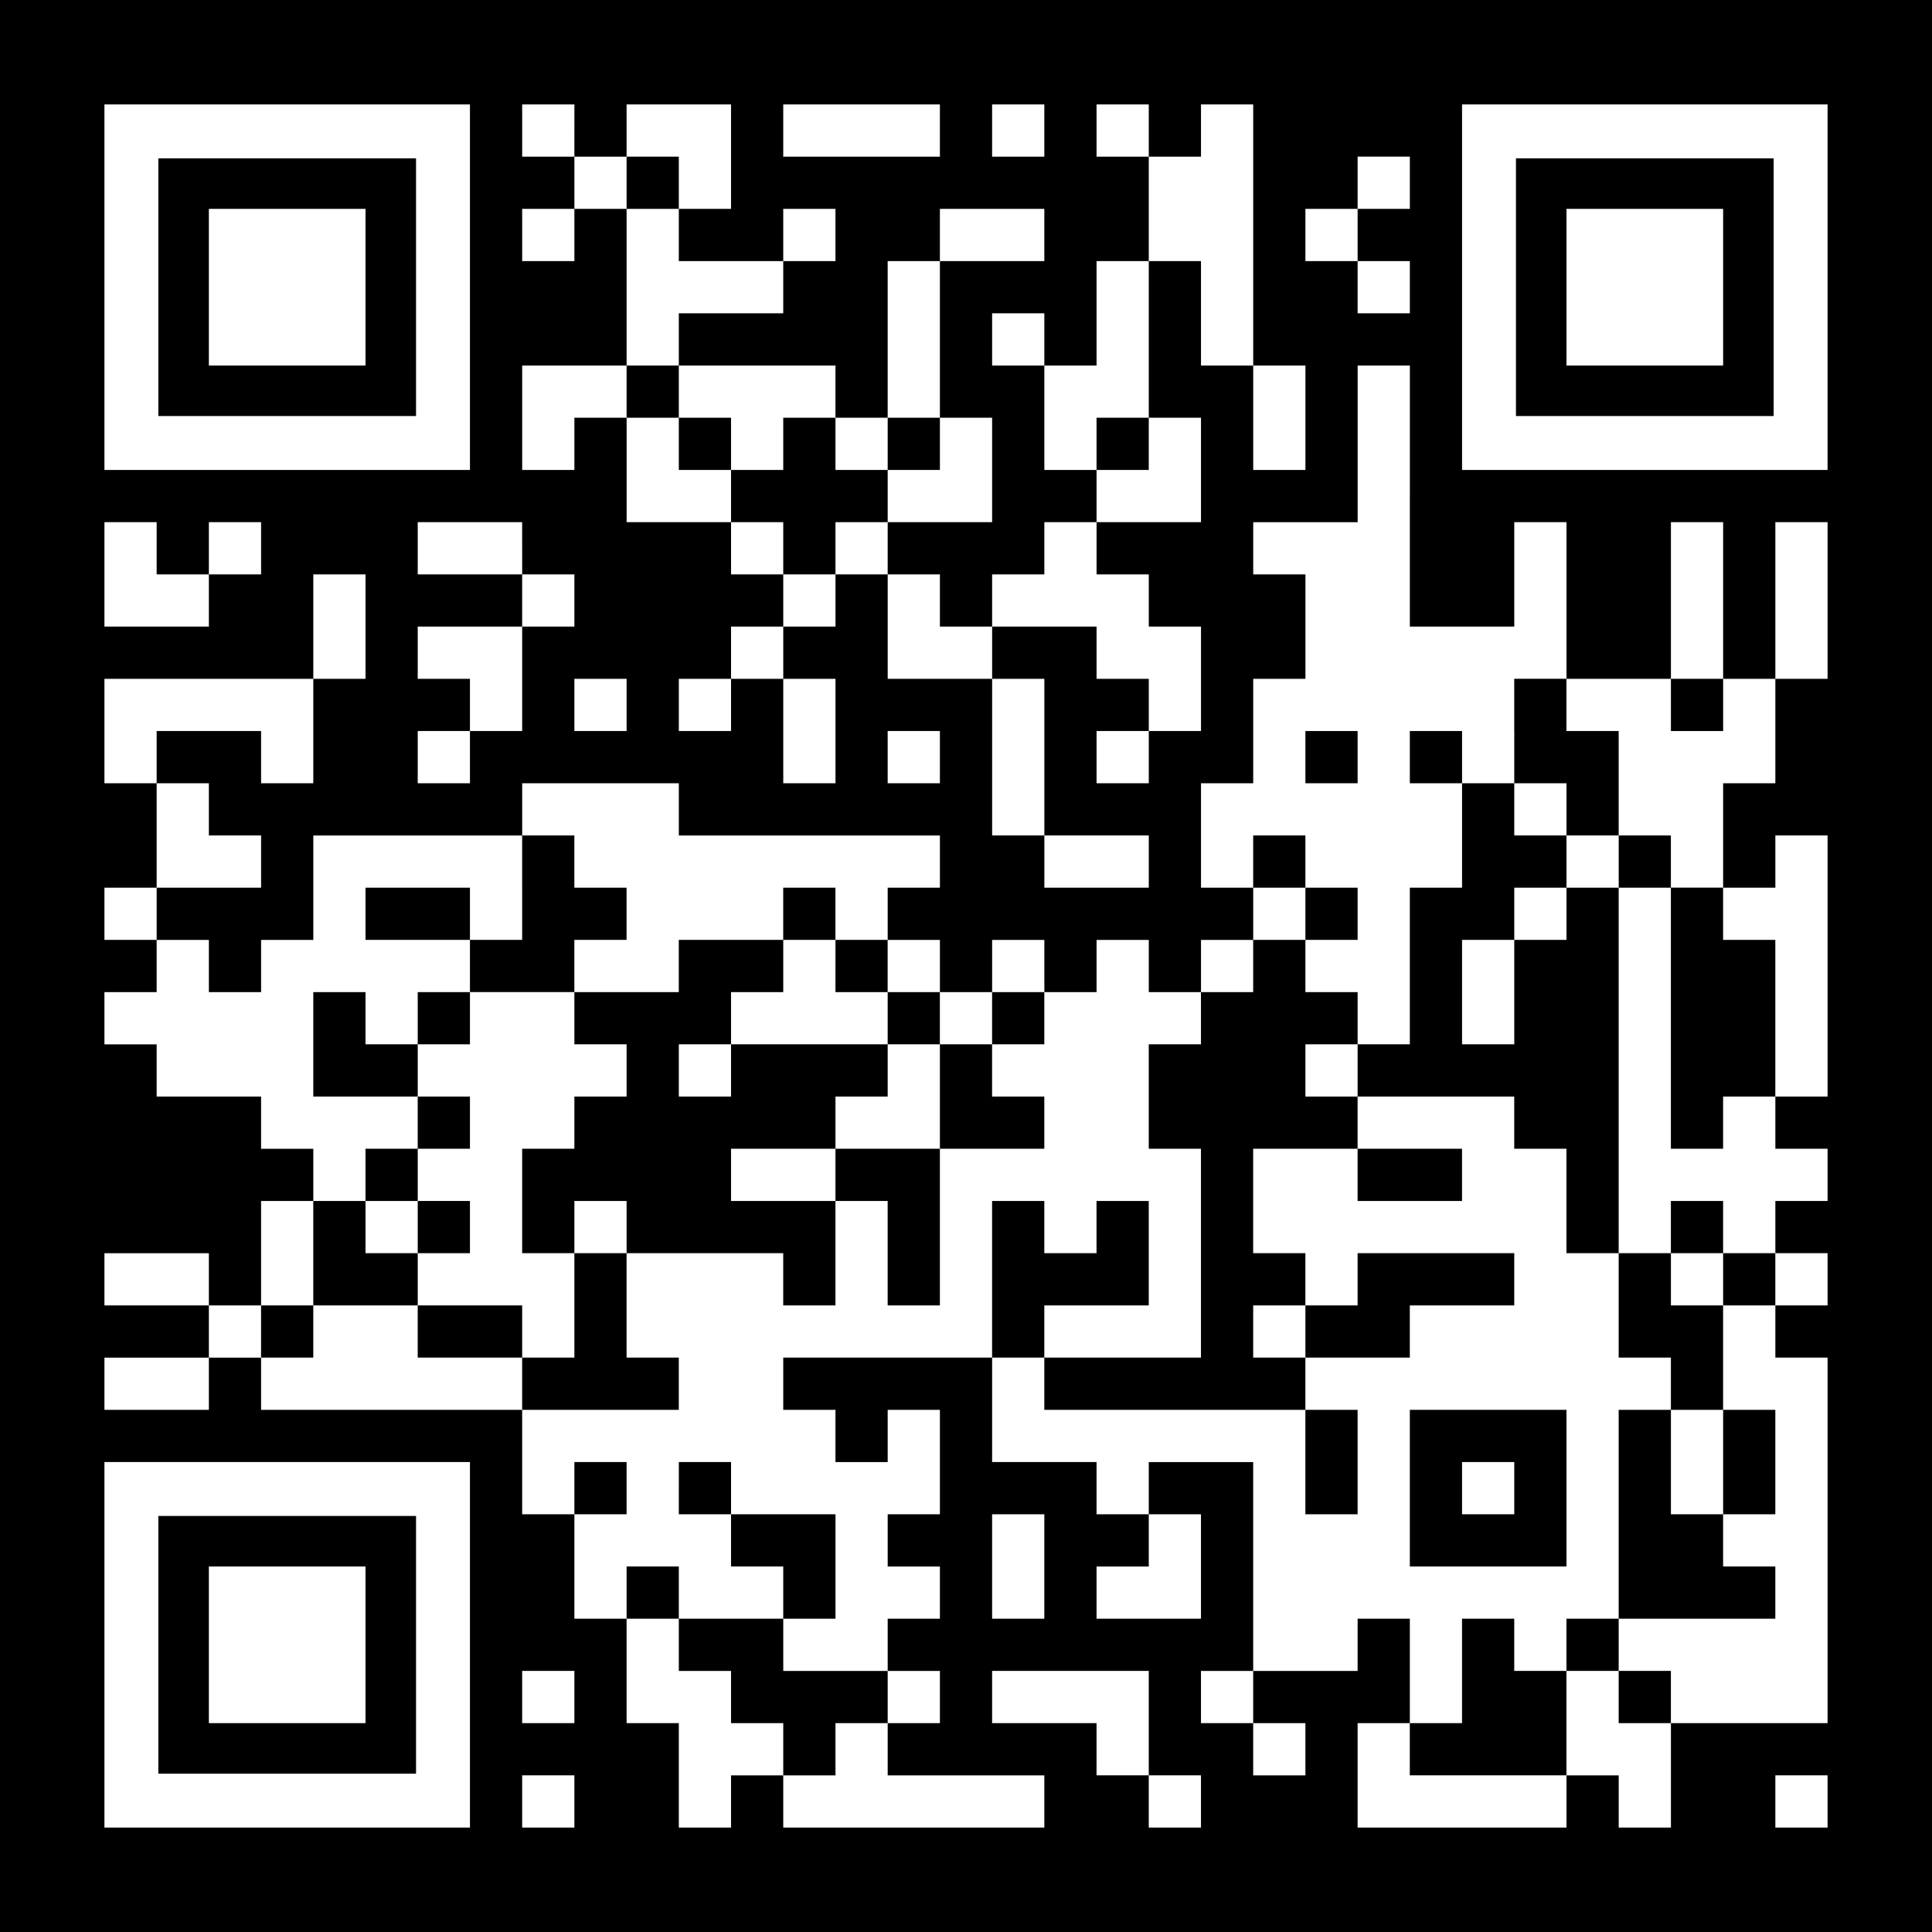
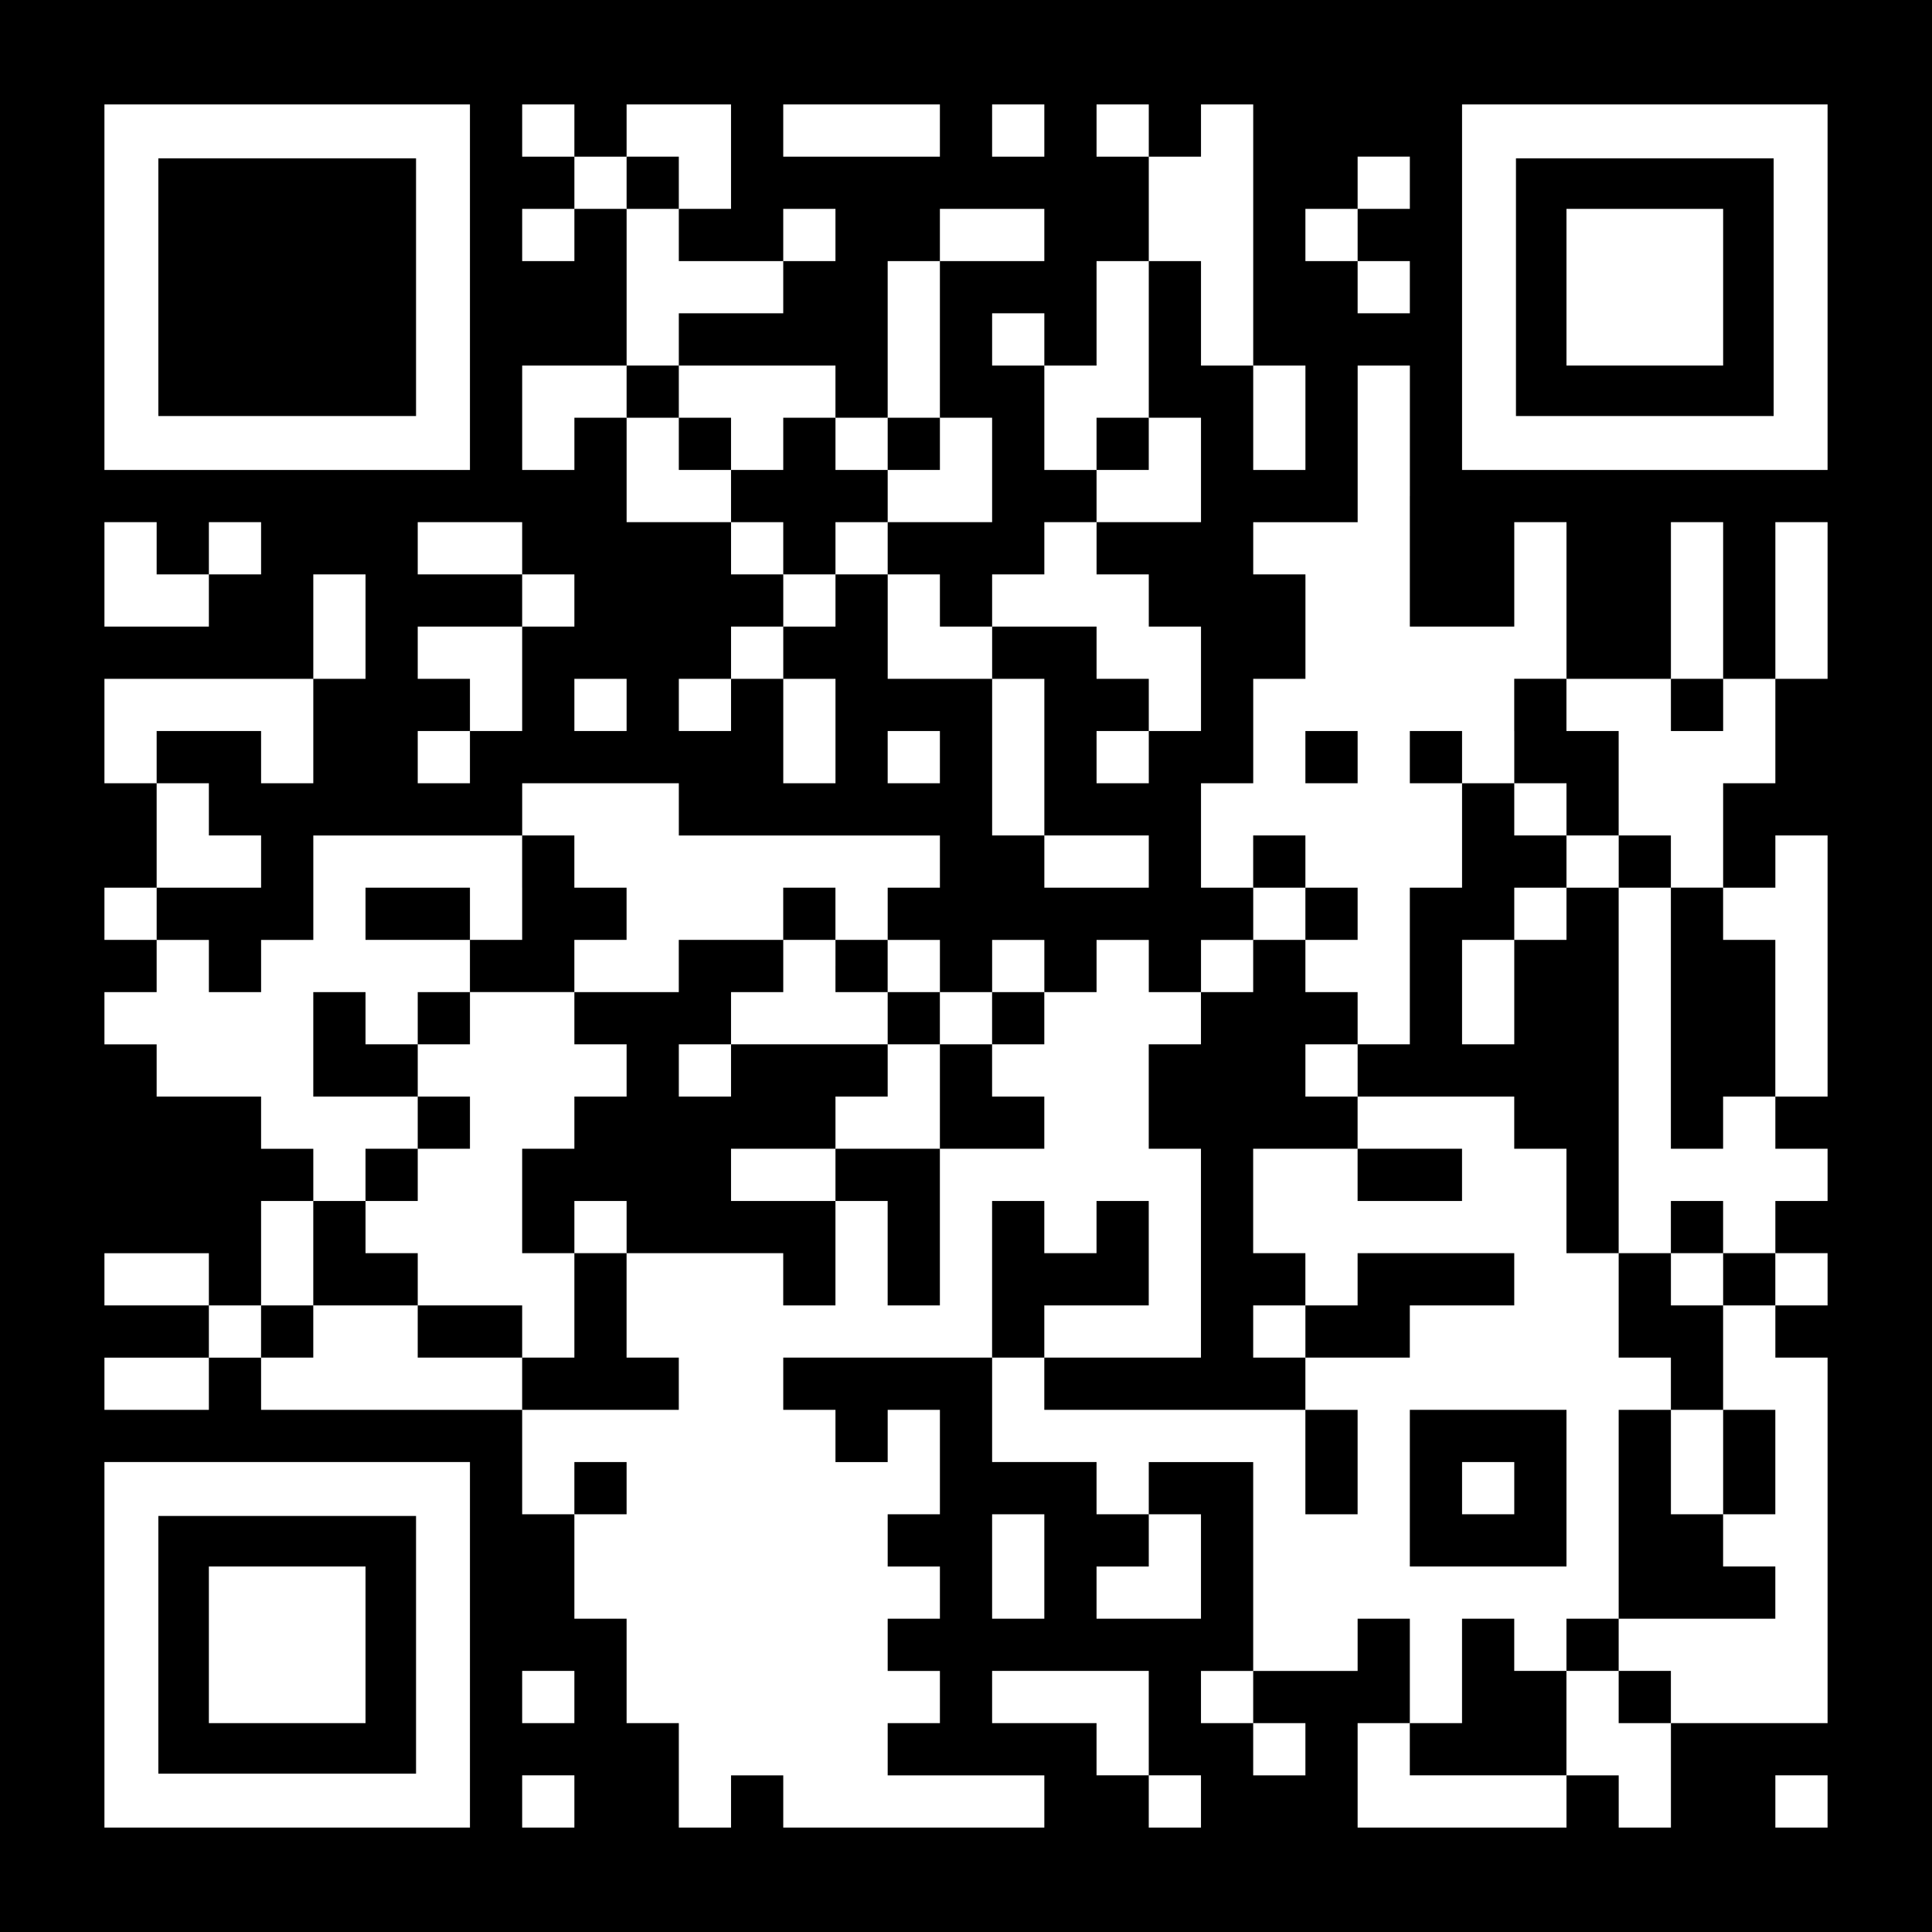
<svg xmlns="http://www.w3.org/2000/svg" version="1.0" width="1147px" height="1147px" viewBox="0 0 1147 1147" preserveAspectRatio="xMidYMid meet">
  <g transform="translate(0,1147) scale(0.1,-0.1)" fill="#000000" stroke="none">
    <path d="M0 5735 l0 -5735 5735 0 5735 0 0 5735 0 5735 -5735 0 -5735 0 0 -5735z m2790 4030 l0 -1085 -1085 0 -1085 0 0 1085 0 1085 1085 0 1085 0 0 -1085z m620 930 l0 -155 155 0 155 0 0 155 0 155 310 0 310 0 0 -310 0 -310 -155 0 -155 0 0 -155 0 -155 310 0 310 0 0 155 0 155 155 0 155 0 0 -155 0 -155 -155 0 -155 0 0 -155 0 -155 -310 0 -310 0 0 -155 0 -155 465 0 465 0 0 -155 0 -155 155 0 155 0 0 465 0 465 155 0 155 0 0 155 0 155 310 0 310 0 0 -155 0 -155 -310 0 -310 0 0 -465 0 -465 155 0 155 0 0 -310 0 -310 -310 0 -310 0 0 -155 0 -155 155 0 155 0 0 -155 0 -155 155 0 155 0 0 155 0 155 155 0 155 0 0 155 0 155 155 0 155 0 0 155 0 155 -155 0 -155 0 0 310 0 310 -155 0 -155 0 0 155 0 155 155 0 155 0 0 -155 0 -155 155 0 155 0 0 310 0 310 155 0 155 0 0 310 0 310 -155 0 -155 0 0 155 0 155 155 0 155 0 0 -155 0 -155 155 0 155 0 0 155 0 155 155 0 155 0 0 -775 0 -775 155 0 155 0 0 -310 0 -310 -155 0 -155 0 0 310 0 310 -155 0 -155 0 0 310 0 310 -155 0 -155 0 0 -465 0 -465 155 0 155 0 0 -310 0 -310 -310 0 -310 0 0 -155 0 -155 155 0 155 0 0 -155 0 -155 155 0 155 0 0 -310 0 -310 -155 0 -155 0 0 -155 0 -155 -155 0 -155 0 0 155 0 155 155 0 155 0 0 155 0 155 -155 0 -155 0 0 155 0 155 -310 0 -310 0 0 -155 0 -155 155 0 155 0 0 -465 0 -465 310 0 310 0 0 -155 0 -155 -310 0 -310 0 0 155 0 155 -155 0 -155 0 0 465 0 465 -310 0 -310 0 0 310 0 310 -155 0 -155 0 0 -155 0 -155 -155 0 -155 0 0 -155 0 -155 155 0 155 0 0 -310 0 -310 -155 0 -155 0 0 310 0 310 -155 0 -155 0 0 -155 0 -155 -155 0 -155 0 0 155 0 155 155 0 155 0 0 155 0 155 155 0 155 0 0 155 0 155 -155 0 -155 0 0 155 0 155 -310 0 -310 0 0 310 0 310 -155 0 -155 0 0 -155 0 -155 -155 0 -155 0 0 310 0 310 310 0 310 0 0 465 0 465 -155 0 -155 0 0 -155 0 -155 -155 0 -155 0 0 155 0 155 155 0 155 0 0 155 0 155 -155 0 -155 0 0 155 0 155 155 0 155 0 0 -155z m2170 0 l0 -155 -465 0 -465 0 0 155 0 155 465 0 465 0 0 -155z m620 0 l0 -155 -155 0 -155 0 0 155 0 155 155 0 155 0 0 -155z m4650 -930 l0 -1085 -1085 0 -1085 0 0 1085 0 1085 1085 0 1085 0 0 -1085z m-2480 620 l0 -155 -155 0 -155 0 0 -155 0 -155 155 0 155 0 0 -155 0 -155 -155 0 -155 0 0 155 0 155 -155 0 -155 0 0 155 0 155 155 0 155 0 0 155 0 155 155 0 155 0 0 -155z m0 -1860 l0 -775 310 0 310 0 0 310 0 310 155 0 155 0 0 -465 0 -465 310 0 310 0 0 465 0 465 155 0 155 0 0 -465 0 -465 155 0 155 0 0 465 0 465 155 0 155 0 0 -465 0 -465 -155 0 -155 0 0 -310 0 -310 -155 0 -155 0 0 -310 0 -310 155 0 155 0 0 155 0 155 155 0 155 0 0 -775 0 -775 -155 0 -155 0 0 -155 0 -155 155 0 155 0 0 -155 0 -155 -155 0 -155 0 0 -155 0 -155 155 0 155 0 0 -155 0 -155 -155 0 -155 0 0 -155 0 -155 155 0 155 0 0 -1085 0 -1085 -465 0 -465 0 0 -310 0 -310 -155 0 -155 0 0 155 0 155 -155 0 -155 0 0 -155 0 -155 -620 0 -620 0 0 310 0 310 155 0 155 0 0 310 0 310 -155 0 -155 0 0 -155 0 -155 -310 0 -310 0 0 -155 0 -155 155 0 155 0 0 -155 0 -155 -155 0 -155 0 0 155 0 155 -155 0 -155 0 0 155 0 155 155 0 155 0 0 620 0 620 -310 0 -310 0 0 -155 0 -155 155 0 155 0 0 -310 0 -310 -310 0 -310 0 0 155 0 155 155 0 155 0 0 155 0 155 -155 0 -155 0 0 155 0 155 -310 0 -310 0 0 310 0 310 -620 0 -620 0 0 -155 0 -155 155 0 155 0 0 -155 0 -155 155 0 155 0 0 155 0 155 155 0 155 0 0 -310 0 -310 -155 0 -155 0 0 -155 0 -155 155 0 155 0 0 -155 0 -155 -155 0 -155 0 0 -155 0 -155 155 0 155 0 0 -155 0 -155 -155 0 -155 0 0 -155 0 -155 465 0 465 0 0 -155 0 -155 -775 0 -775 0 0 155 0 155 -155 0 -155 0 0 -155 0 -155 -155 0 -155 0 0 310 0 310 -155 0 -155 0 0 310 0 310 -155 0 -155 0 0 310 0 310 -155 0 -155 0 0 310 0 310 -775 0 -775 0 0 155 0 155 -155 0 -155 0 0 -155 0 -155 -310 0 -310 0 0 155 0 155 310 0 310 0 0 155 0 155 -310 0 -310 0 0 155 0 155 310 0 310 0 0 -155 0 -155 155 0 155 0 0 310 0 310 155 0 155 0 0 155 0 155 -155 0 -155 0 0 155 0 155 -310 0 -310 0 0 155 0 155 -155 0 -155 0 0 155 0 155 155 0 155 0 0 155 0 155 -155 0 -155 0 0 155 0 155 155 0 155 0 0 310 0 310 -155 0 -155 0 0 310 0 310 620 0 620 0 0 310 0 310 155 0 155 0 0 -310 0 -310 -155 0 -155 0 0 -310 0 -310 -155 0 -155 0 0 155 0 155 -310 0 -310 0 0 -155 0 -155 155 0 155 0 0 -155 0 -155 155 0 155 0 0 -155 0 -155 -310 0 -310 0 0 -155 0 -155 155 0 155 0 0 -155 0 -155 155 0 155 0 0 155 0 155 155 0 155 0 0 310 0 310 620 0 620 0 0 155 0 155 465 0 465 0 0 -155 0 -155 775 0 775 0 0 -155 0 -155 -155 0 -155 0 0 -155 0 -155 155 0 155 0 0 -155 0 -155 155 0 155 0 0 155 0 155 155 0 155 0 0 -155 0 -155 155 0 155 0 0 155 0 155 155 0 155 0 0 -155 0 -155 155 0 155 0 0 155 0 155 155 0 155 0 0 155 0 155 -155 0 -155 0 0 310 0 310 155 0 155 0 0 310 0 310 155 0 155 0 0 310 0 310 -155 0 -155 0 0 155 0 155 310 0 310 0 0 465 0 465 155 0 155 0 0 -775z m-7440 -310 l0 -155 155 0 155 0 0 155 0 155 155 0 155 0 0 -155 0 -155 -155 0 -155 0 0 -155 0 -155 -310 0 -310 0 0 310 0 310 155 0 155 0 0 -155z m2170 0 l0 -155 155 0 155 0 0 -155 0 -155 -155 0 -155 0 0 -310 0 -310 -155 0 -155 0 0 -155 0 -155 -155 0 -155 0 0 155 0 155 155 0 155 0 0 155 0 155 -155 0 -155 0 0 155 0 155 310 0 310 0 0 155 0 155 -310 0 -310 0 0 155 0 155 310 0 310 0 0 -155z m620 -930 l0 -155 -155 0 -155 0 0 155 0 155 155 0 155 0 0 -155z m1860 -310 l0 -155 -155 0 -155 0 0 155 0 155 155 0 155 0 0 -155z m-2790 -5270 l0 -1085 -1085 0 -1085 0 0 1085 0 1085 1085 0 1085 0 0 -1085z m3410 465 l0 -310 -155 0 -155 0 0 310 0 310 155 0 155 0 0 -310z m-2790 -775 l0 -155 -155 0 -155 0 0 155 0 155 155 0 155 0 0 -155z m3410 -155 l0 -310 155 0 155 0 0 -155 0 -155 -155 0 -155 0 0 155 0 155 -155 0 -155 0 0 155 0 155 -310 0 -310 0 0 155 0 155 465 0 465 0 0 -310z m-3410 -465 l0 -155 -155 0 -155 0 0 155 0 155 155 0 155 0 0 -155z m7440 0 l0 -155 -155 0 -155 0 0 155 0 155 155 0 155 0 0 -155z" />
-     <path d="M940 9765 l0 -765 765 0 765 0 0 765 0 765 -765 0 -765 0 0 -765z m1230 0 l0 -465 -465 0 -465 0 0 465 0 465 465 0 465 0 0 -465z" />
+     <path d="M940 9765 l0 -765 765 0 765 0 0 765 0 765 -765 0 -765 0 0 -765z m1230 0 z" />
    <path d="M3720 10385 l0 -155 155 0 155 0 0 155 0 155 -155 0 -155 0 0 -155z" />
    <path d="M3720 9145 l0 -155 155 0 155 0 0 -155 0 -155 155 0 155 0 0 -155 0 -155 155 0 155 0 0 -155 0 -155 155 0 155 0 0 155 0 155 155 0 155 0 0 155 0 155 155 0 155 0 0 155 0 155 -155 0 -155 0 0 -155 0 -155 -155 0 -155 0 0 155 0 155 -155 0 -155 0 0 -155 0 -155 -155 0 -155 0 0 155 0 155 -155 0 -155 0 0 155 0 155 -155 0 -155 0 0 -155z" />
    <path d="M6510 8835 l0 -155 155 0 155 0 0 155 0 155 -155 0 -155 0 0 -155z" />
    <path d="M9000 9765 l0 -765 765 0 765 0 0 765 0 765 -765 0 -765 0 0 -765z m1230 0 l0 -465 -465 0 -465 0 0 465 0 465 465 0 465 0 0 -465z" />
    <path d="M8990 7130 l0 -310 -155 0 -155 0 0 155 0 155 -155 0 -155 0 0 -155 0 -155 155 0 155 0 0 -310 0 -310 -155 0 -155 0 0 -465 0 -465 -155 0 -155 0 0 155 0 155 -155 0 -155 0 0 155 0 155 155 0 155 0 0 155 0 155 -155 0 -155 0 0 155 0 155 -155 0 -155 0 0 -155 0 -155 155 0 155 0 0 -155 0 -155 -155 0 -155 0 0 -155 0 -155 -155 0 -155 0 0 -155 0 -155 -155 0 -155 0 0 -310 0 -310 155 0 155 0 0 -620 0 -620 -465 0 -465 0 0 155 0 155 310 0 310 0 0 310 0 310 -155 0 -155 0 0 -155 0 -155 -155 0 -155 0 0 155 0 155 -155 0 -155 0 0 -465 0 -465 155 0 155 0 0 -155 0 -155 775 0 775 0 0 -310 0 -310 155 0 155 0 0 310 0 310 -155 0 -155 0 0 155 0 155 310 0 310 0 0 155 0 155 310 0 310 0 0 155 0 155 -465 0 -465 0 0 -155 0 -155 -155 0 -155 0 0 155 0 155 -155 0 -155 0 0 310 0 310 310 0 310 0 0 -155 0 -155 310 0 310 0 0 155 0 155 -310 0 -310 0 0 155 0 155 465 0 465 0 0 -155 0 -155 155 0 155 0 0 -310 0 -310 155 0 155 0 0 -310 0 -310 155 0 155 0 0 -155 0 -155 -155 0 -155 0 0 -620 0 -620 -155 0 -155 0 0 -155 0 -155 -155 0 -155 0 0 155 0 155 -155 0 -155 0 0 -310 0 -310 -155 0 -155 0 0 -155 0 -155 465 0 465 0 0 310 0 310 155 0 155 0 0 -155 0 -155 155 0 155 0 0 155 0 155 -155 0 -155 0 0 155 0 155 465 0 465 0 0 155 0 155 -155 0 -155 0 0 155 0 155 155 0 155 0 0 310 0 310 -155 0 -155 0 0 310 0 310 155 0 155 0 0 155 0 155 -155 0 -155 0 0 155 0 155 -155 0 -155 0 0 -155 0 -155 -155 0 -155 0 0 1085 0 1085 155 0 155 0 0 -775 0 -775 155 0 155 0 0 155 0 155 155 0 155 0 0 465 0 465 -155 0 -155 0 0 155 0 155 -155 0 -155 0 0 155 0 155 -155 0 -155 0 0 310 0 310 -155 0 -155 0 0 155 0 155 -155 0 -155 0 0 -310z m310 -465 l0 -155 155 0 155 0 0 -155 0 -155 -155 0 -155 0 0 -155 0 -155 -155 0 -155 0 0 -310 0 -310 -155 0 -155 0 0 310 0 310 155 0 155 0 0 155 0 155 155 0 155 0 0 155 0 155 -155 0 -155 0 0 155 0 155 155 0 155 0 0 -155z m-1240 -1550 l0 -155 -155 0 -155 0 0 155 0 155 155 0 155 0 0 -155z m2170 -1240 l0 -155 -155 0 -155 0 0 155 0 155 155 0 155 0 0 -155z m-2480 -310 l0 -155 -155 0 -155 0 0 155 0 155 155 0 155 0 0 -155z m2480 -775 l0 -310 -155 0 -155 0 0 310 0 310 155 0 155 0 0 -310z" />
    <path d="M9920 7285 l0 -155 155 0 155 0 0 155 0 155 -155 0 -155 0 0 -155z" />
    <path d="M7750 6975 l0 -155 155 0 155 0 0 155 0 155 -155 0 -155 0 0 -155z" />
    <path d="M3100 6200 l0 -310 -155 0 -155 0 0 155 0 155 -310 0 -310 0 0 -155 0 -155 310 0 310 0 0 -155 0 -155 -155 0 -155 0 0 -155 0 -155 -155 0 -155 0 0 155 0 155 -155 0 -155 0 0 -310 0 -310 310 0 310 0 0 -155 0 -155 -155 0 -155 0 0 -155 0 -155 -155 0 -155 0 0 -310 0 -310 -155 0 -155 0 0 -155 0 -155 155 0 155 0 0 155 0 155 310 0 310 0 0 -155 0 -155 310 0 310 0 0 -155 0 -155 465 0 465 0 0 155 0 155 -155 0 -155 0 0 310 0 310 465 0 465 0 0 -155 0 -155 155 0 155 0 0 310 0 310 155 0 155 0 0 -310 0 -310 155 0 155 0 0 465 0 465 310 0 310 0 0 155 0 155 -155 0 -155 0 0 155 0 155 155 0 155 0 0 155 0 155 -155 0 -155 0 0 -155 0 -155 -155 0 -155 0 0 155 0 155 -155 0 -155 0 0 155 0 155 -155 0 -155 0 0 155 0 155 -155 0 -155 0 0 -155 0 -155 -310 0 -310 0 0 -155 0 -155 -310 0 -310 0 0 155 0 155 155 0 155 0 0 155 0 155 -155 0 -155 0 0 155 0 155 -155 0 -155 0 0 -310z m1860 -465 l0 -155 155 0 155 0 0 -155 0 -155 155 0 155 0 0 -310 0 -310 -310 0 -310 0 0 -155 0 -155 -310 0 -310 0 0 155 0 155 310 0 310 0 0 155 0 155 155 0 155 0 0 155 0 155 -465 0 -465 0 0 -155 0 -155 -155 0 -155 0 0 155 0 155 155 0 155 0 0 155 0 155 155 0 155 0 0 155 0 155 155 0 155 0 0 -155z m-1550 -310 l0 -155 155 0 155 0 0 -155 0 -155 -155 0 -155 0 0 -155 0 -155 -155 0 -155 0 0 -310 0 -310 155 0 155 0 0 155 0 155 155 0 155 0 0 -155 0 -155 -155 0 -155 0 0 -310 0 -310 -155 0 -155 0 0 155 0 155 -310 0 -310 0 0 155 0 155 -155 0 -155 0 0 155 0 155 155 0 155 0 0 155 0 155 155 0 155 0 0 155 0 155 -155 0 -155 0 0 155 0 155 155 0 155 0 0 155 0 155 310 0 310 0 0 -155z" />
-     <path d="M2480 4185 l0 -155 155 0 155 0 0 155 0 155 -155 0 -155 0 0 -155z" />
    <path d="M8370 2635 l0 -465 465 0 465 0 0 465 0 465 -465 0 -465 0 0 -465z m620 0 l0 -155 -155 0 -155 0 0 155 0 155 155 0 155 0 0 -155z" />
    <path d="M3410 2635 l0 -155 155 0 155 0 0 155 0 155 -155 0 -155 0 0 -155z" />
-     <path d="M4030 2635 l0 -155 155 0 155 0 0 -155 0 -155 155 0 155 0 0 -155 0 -155 -310 0 -310 0 0 155 0 155 -155 0 -155 0 0 -155 0 -155 155 0 155 0 0 -155 0 -155 155 0 155 0 0 -155 0 -155 155 0 155 0 0 -155 0 -155 155 0 155 0 0 155 0 155 155 0 155 0 0 155 0 155 -310 0 -310 0 0 155 0 155 155 0 155 0 0 310 0 310 -310 0 -310 0 0 155 0 155 -155 0 -155 0 0 -155z" />
    <path d="M940 1705 l0 -765 765 0 765 0 0 765 0 765 -765 0 -765 0 0 -765z m1230 0 l0 -465 -465 0 -465 0 0 465 0 465 465 0 465 0 0 -465z" />
  </g>
</svg>